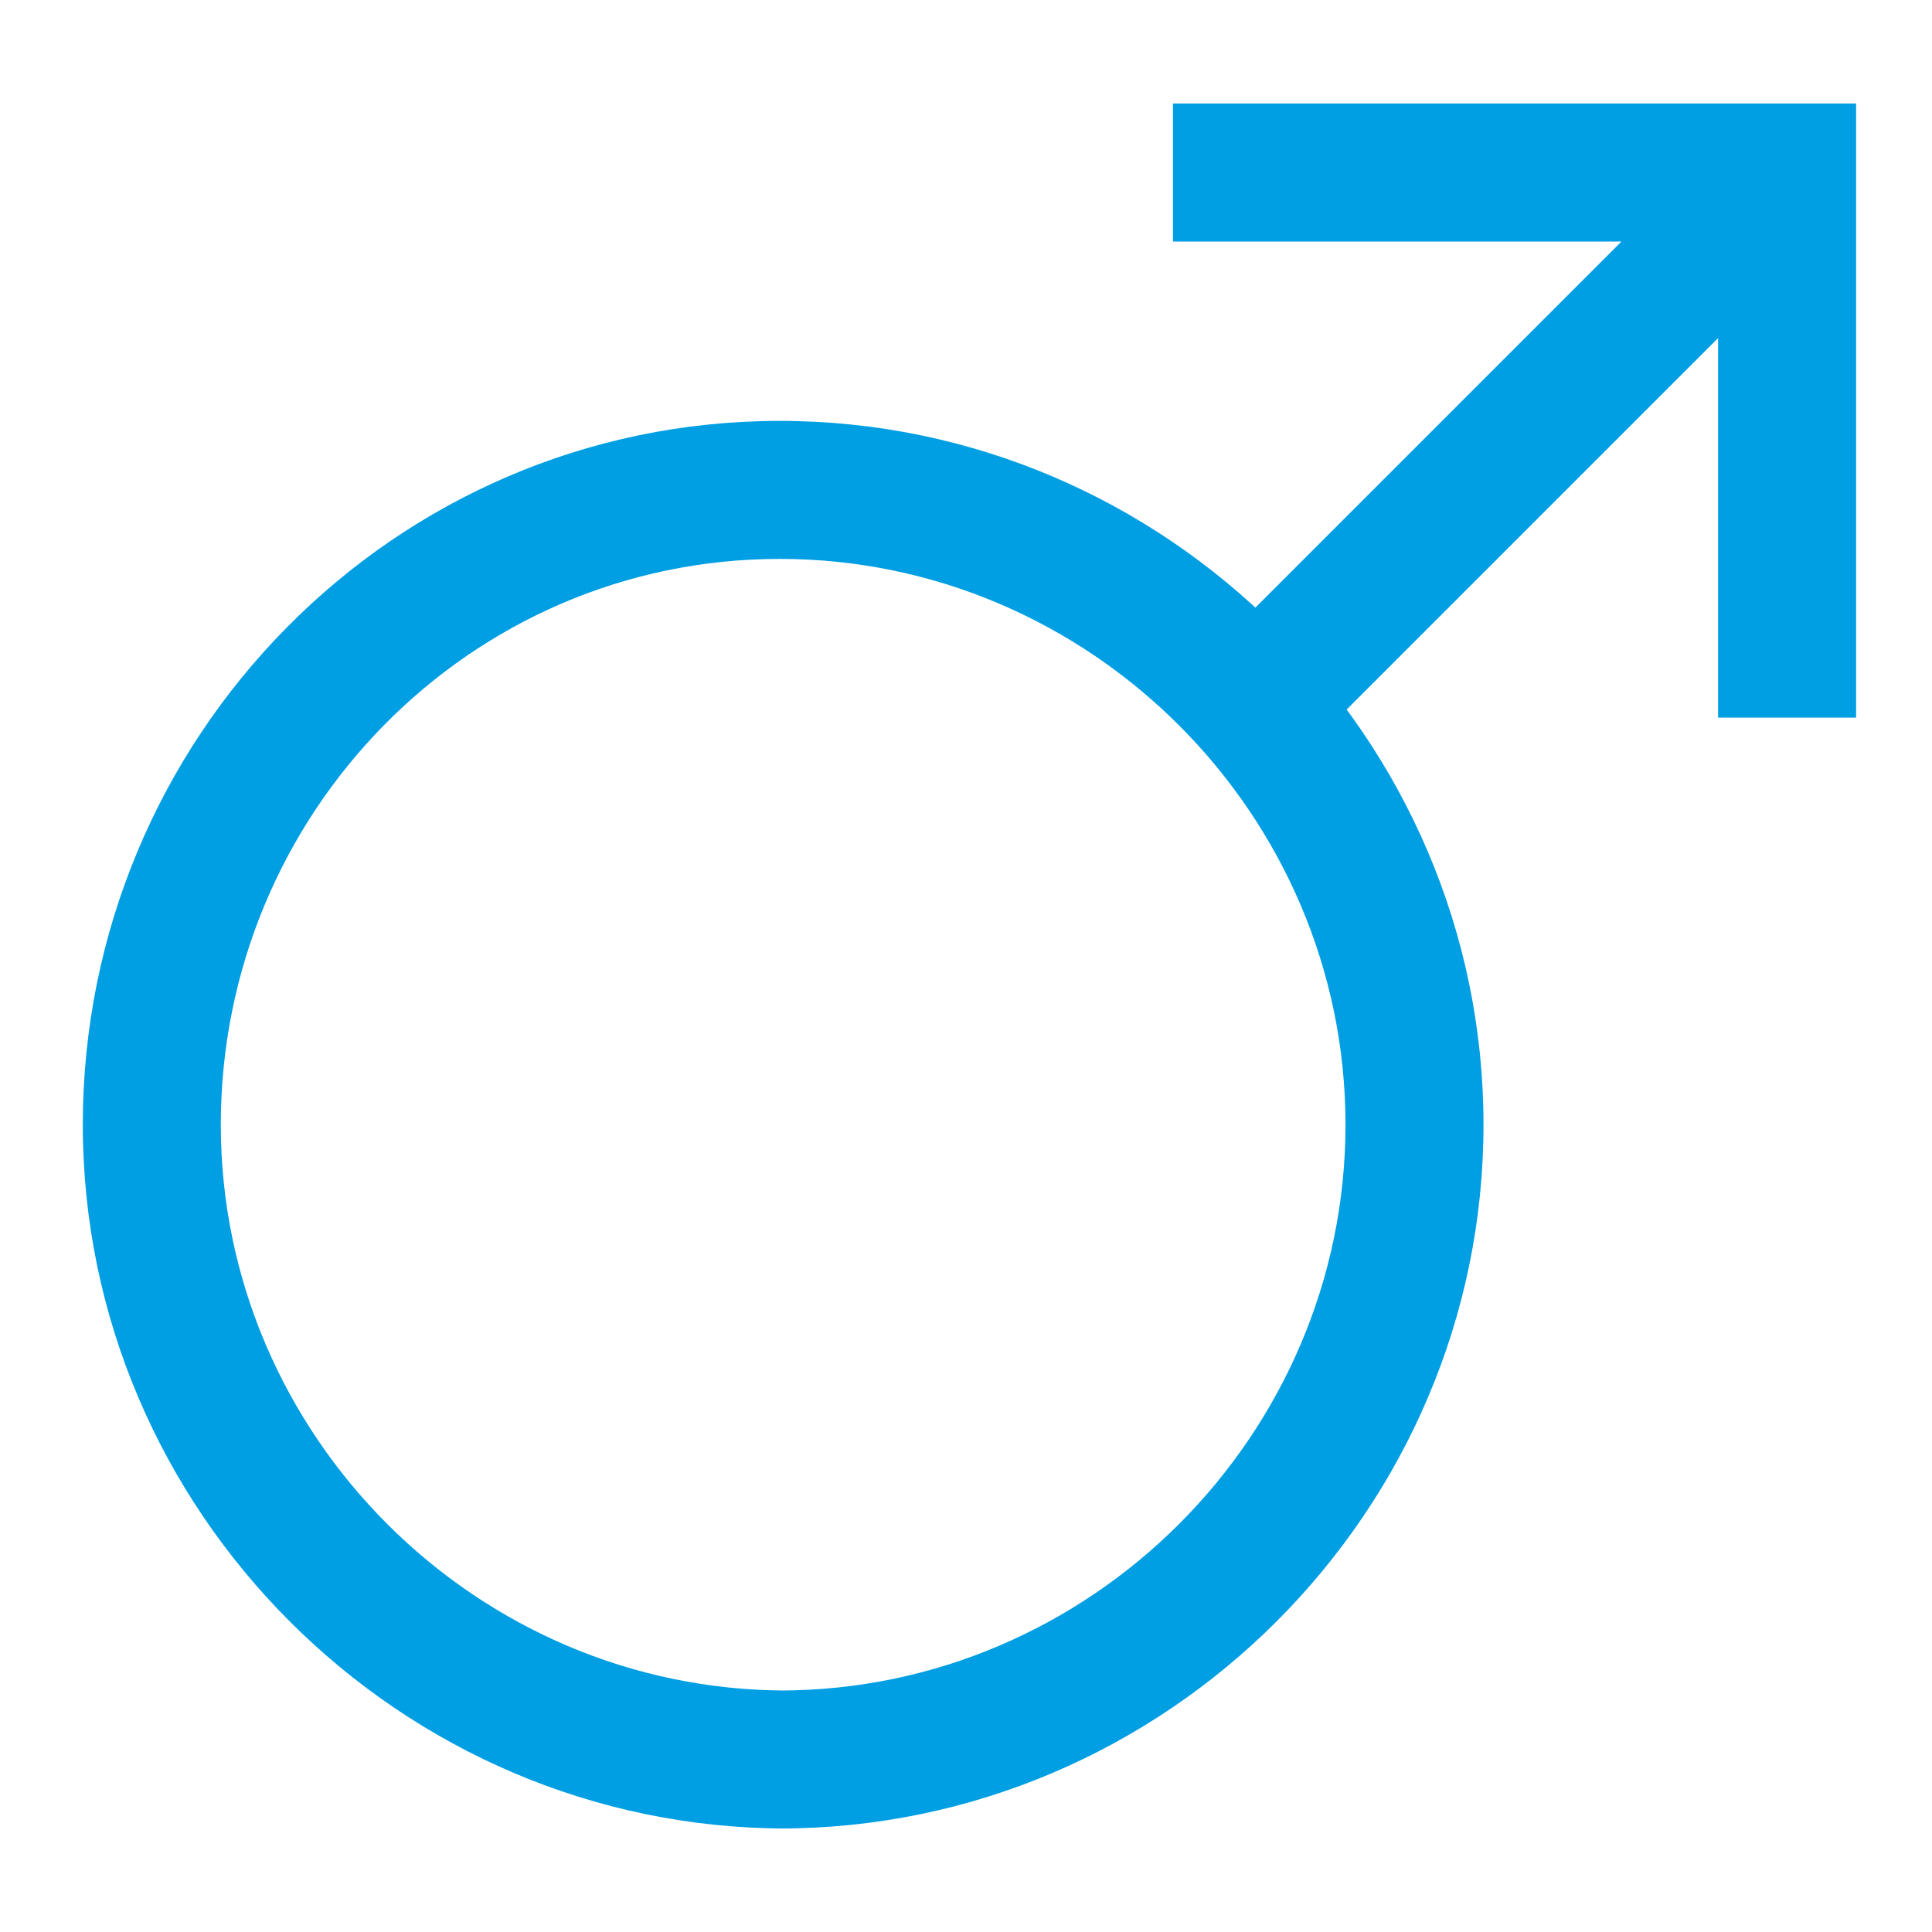
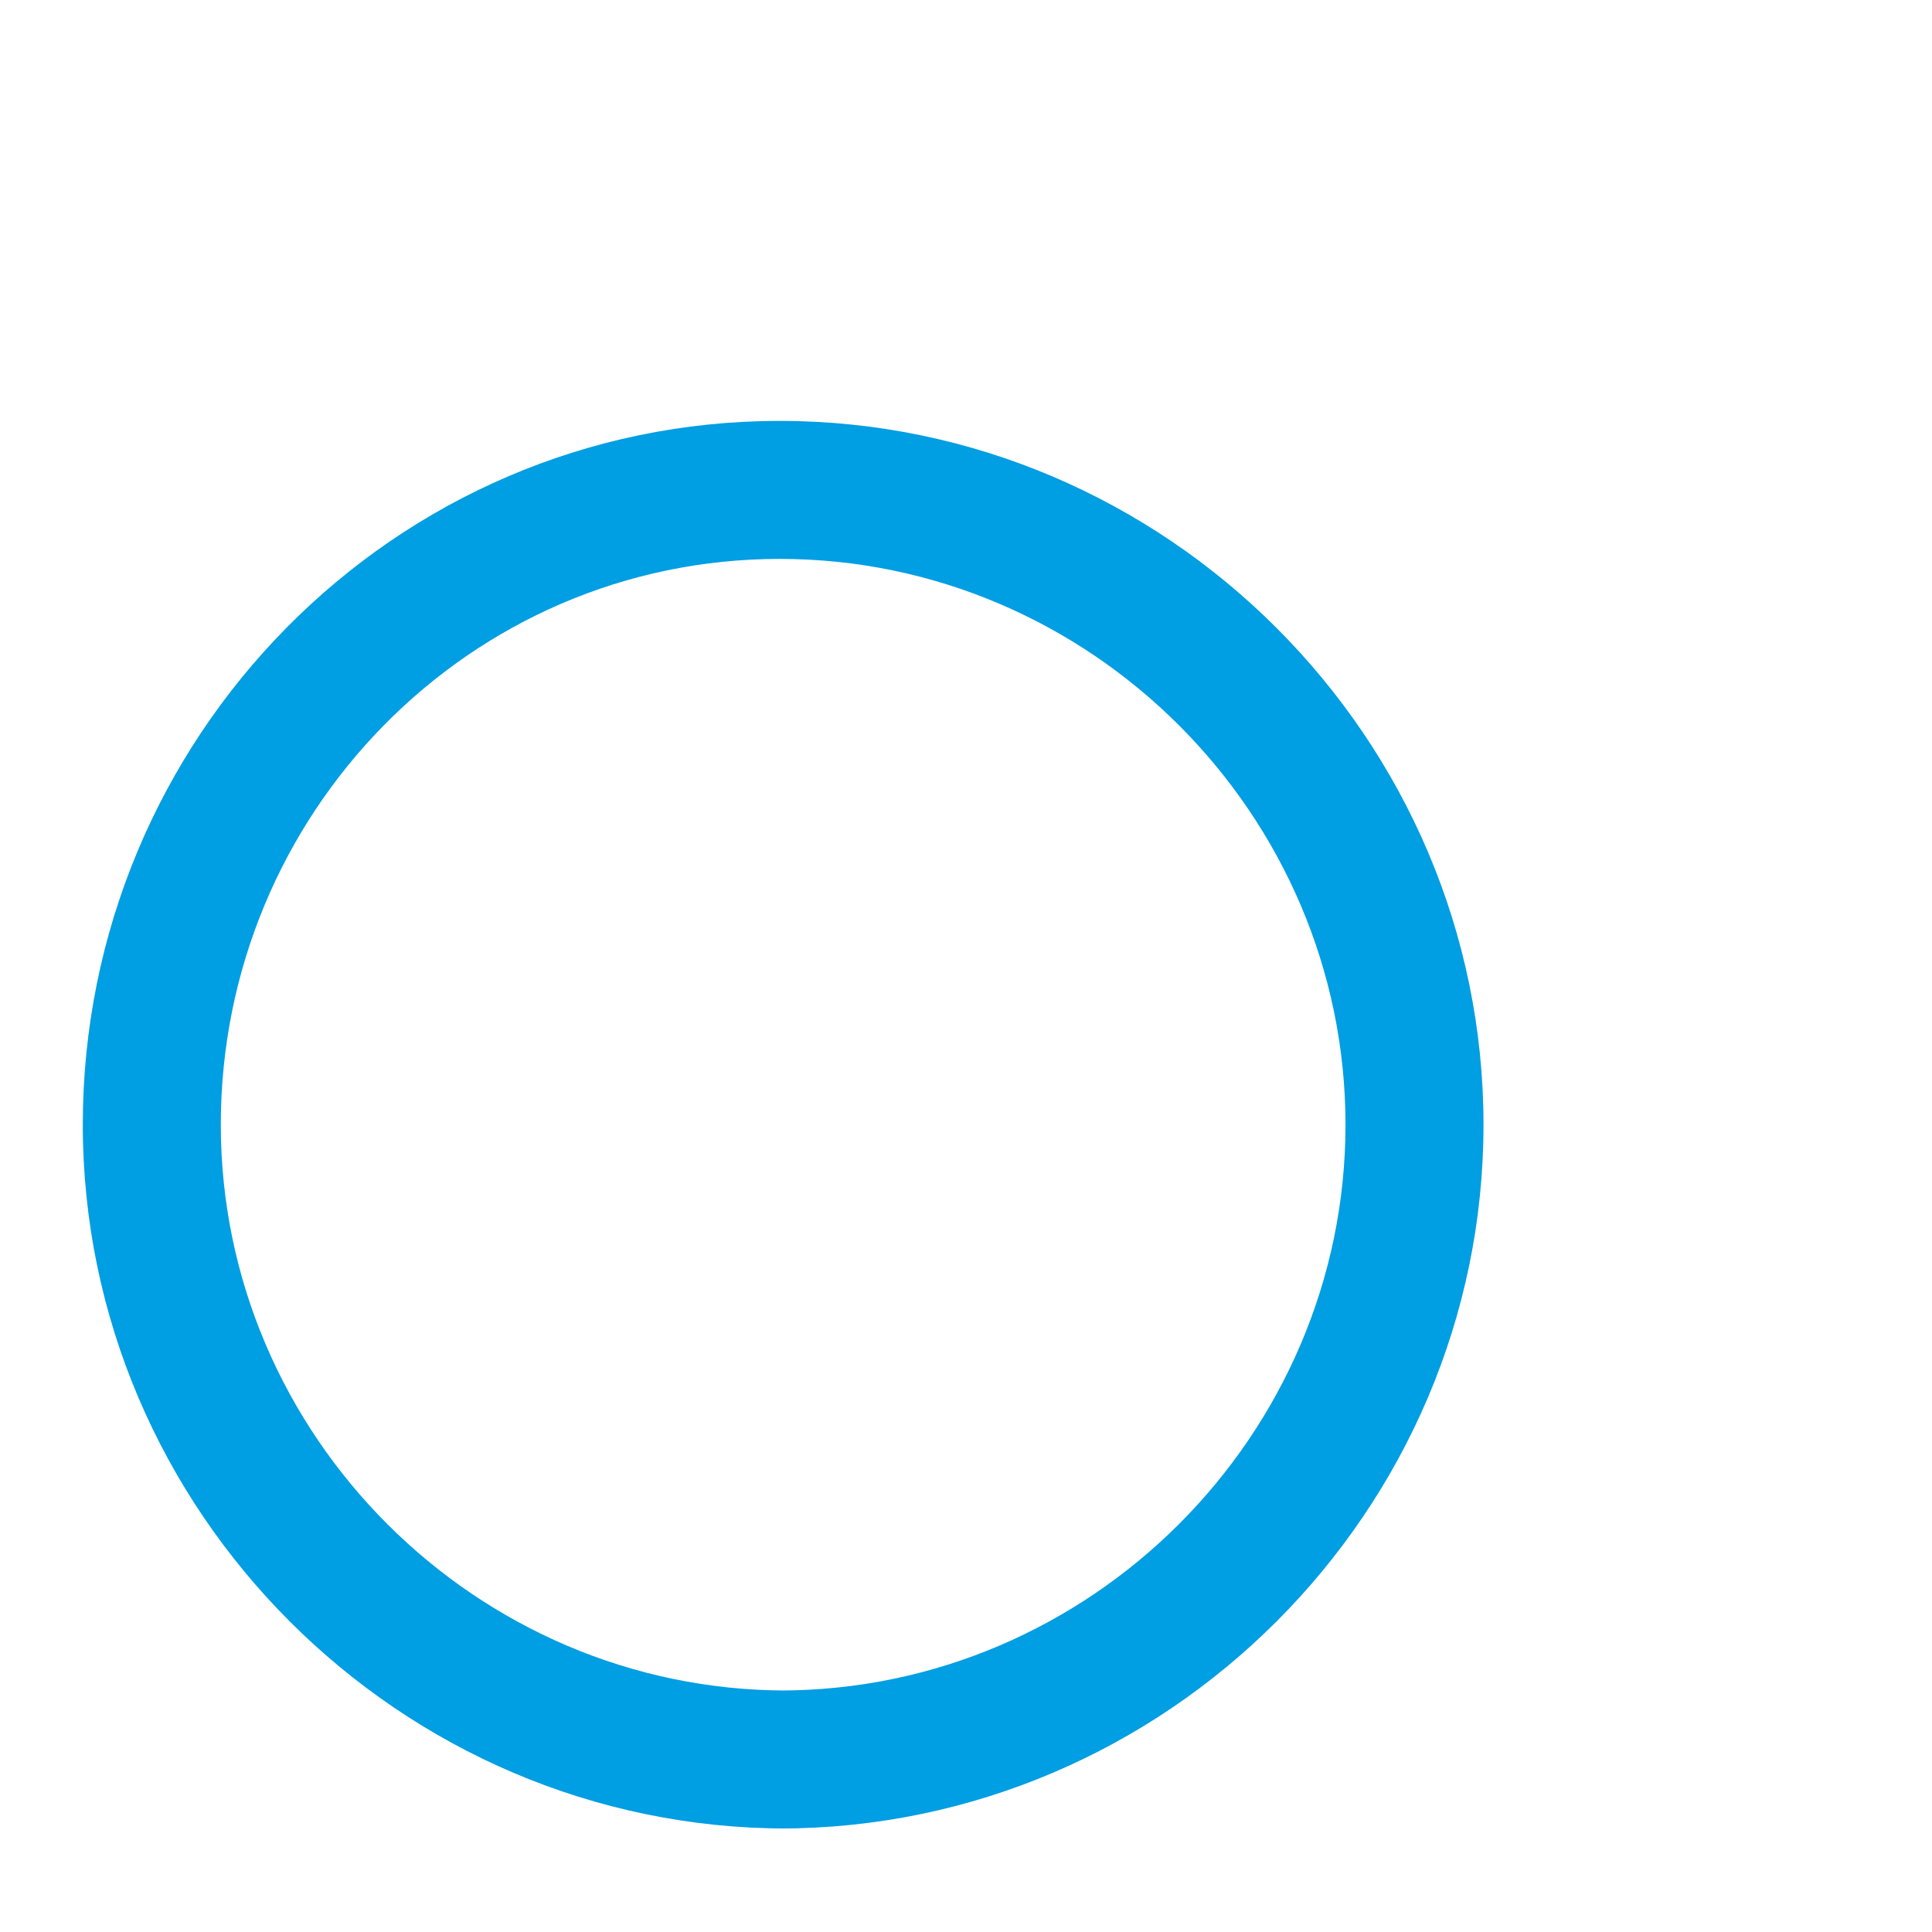
<svg xmlns="http://www.w3.org/2000/svg" version="1.1" viewBox="0 0 28 28">
  <defs>
    <style>
      .cls-1 {
        fill: #009ee3;
        fill-rule: evenodd;
      }
    </style>
  </defs>
  <g>
    <g id="Warstwa_1">
      <g id="Warstwa_1-2" data-name="Warstwa_1">
        <path class="cls-1" d="M11.3,24.5c4.5,0,8.2-3.7,8.2-8.2s-3.7-8.2-8.2-8.2S3.2,11.8,3.2,16.3s3.7,8.2,8.2,8.2ZM11.3,26.5c5.6,0,10.2-4.6,10.2-10.2s-4.6-10.2-10.2-10.2S1.2,10.7,1.2,16.3s4.6,10.2,10.2,10.2Z" />
-         <path class="cls-1" d="M17,1.5h9.9v8.9h-2v-5.5l-5.9,5.9-1.4-1.4,5.9-5.9h-6.5v-2Z" />
      </g>
    </g>
  </g>
</svg>